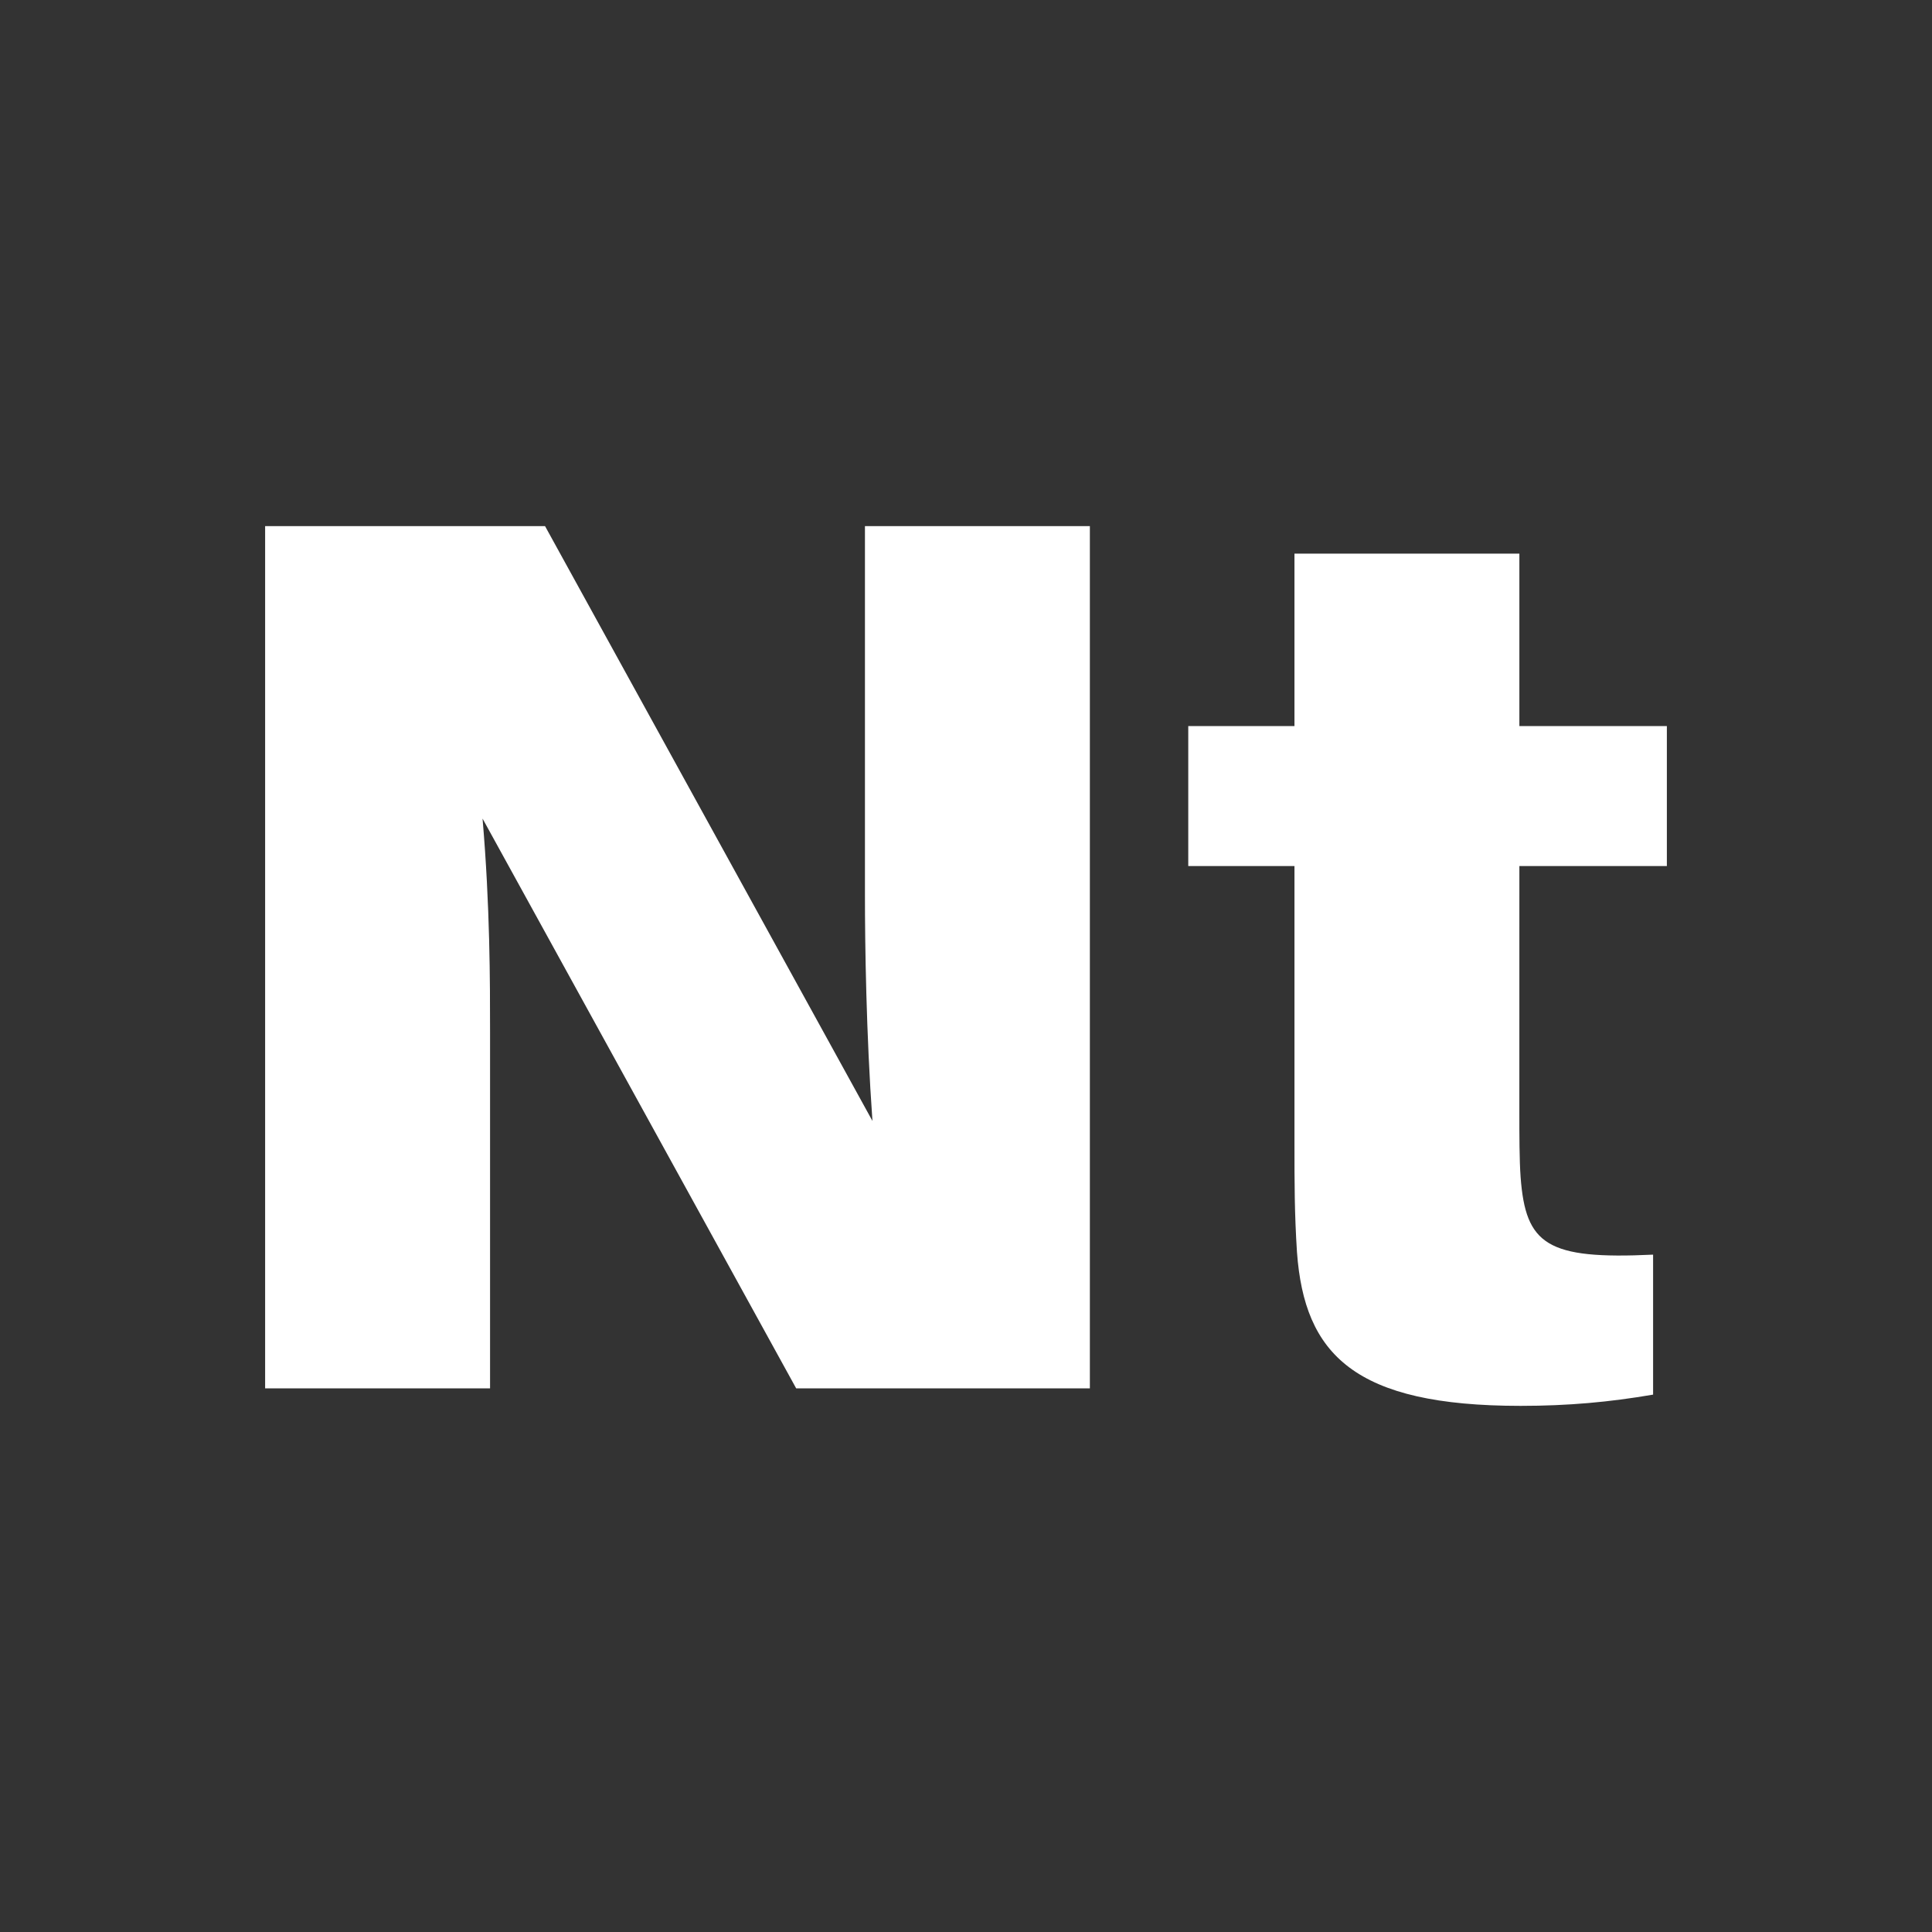
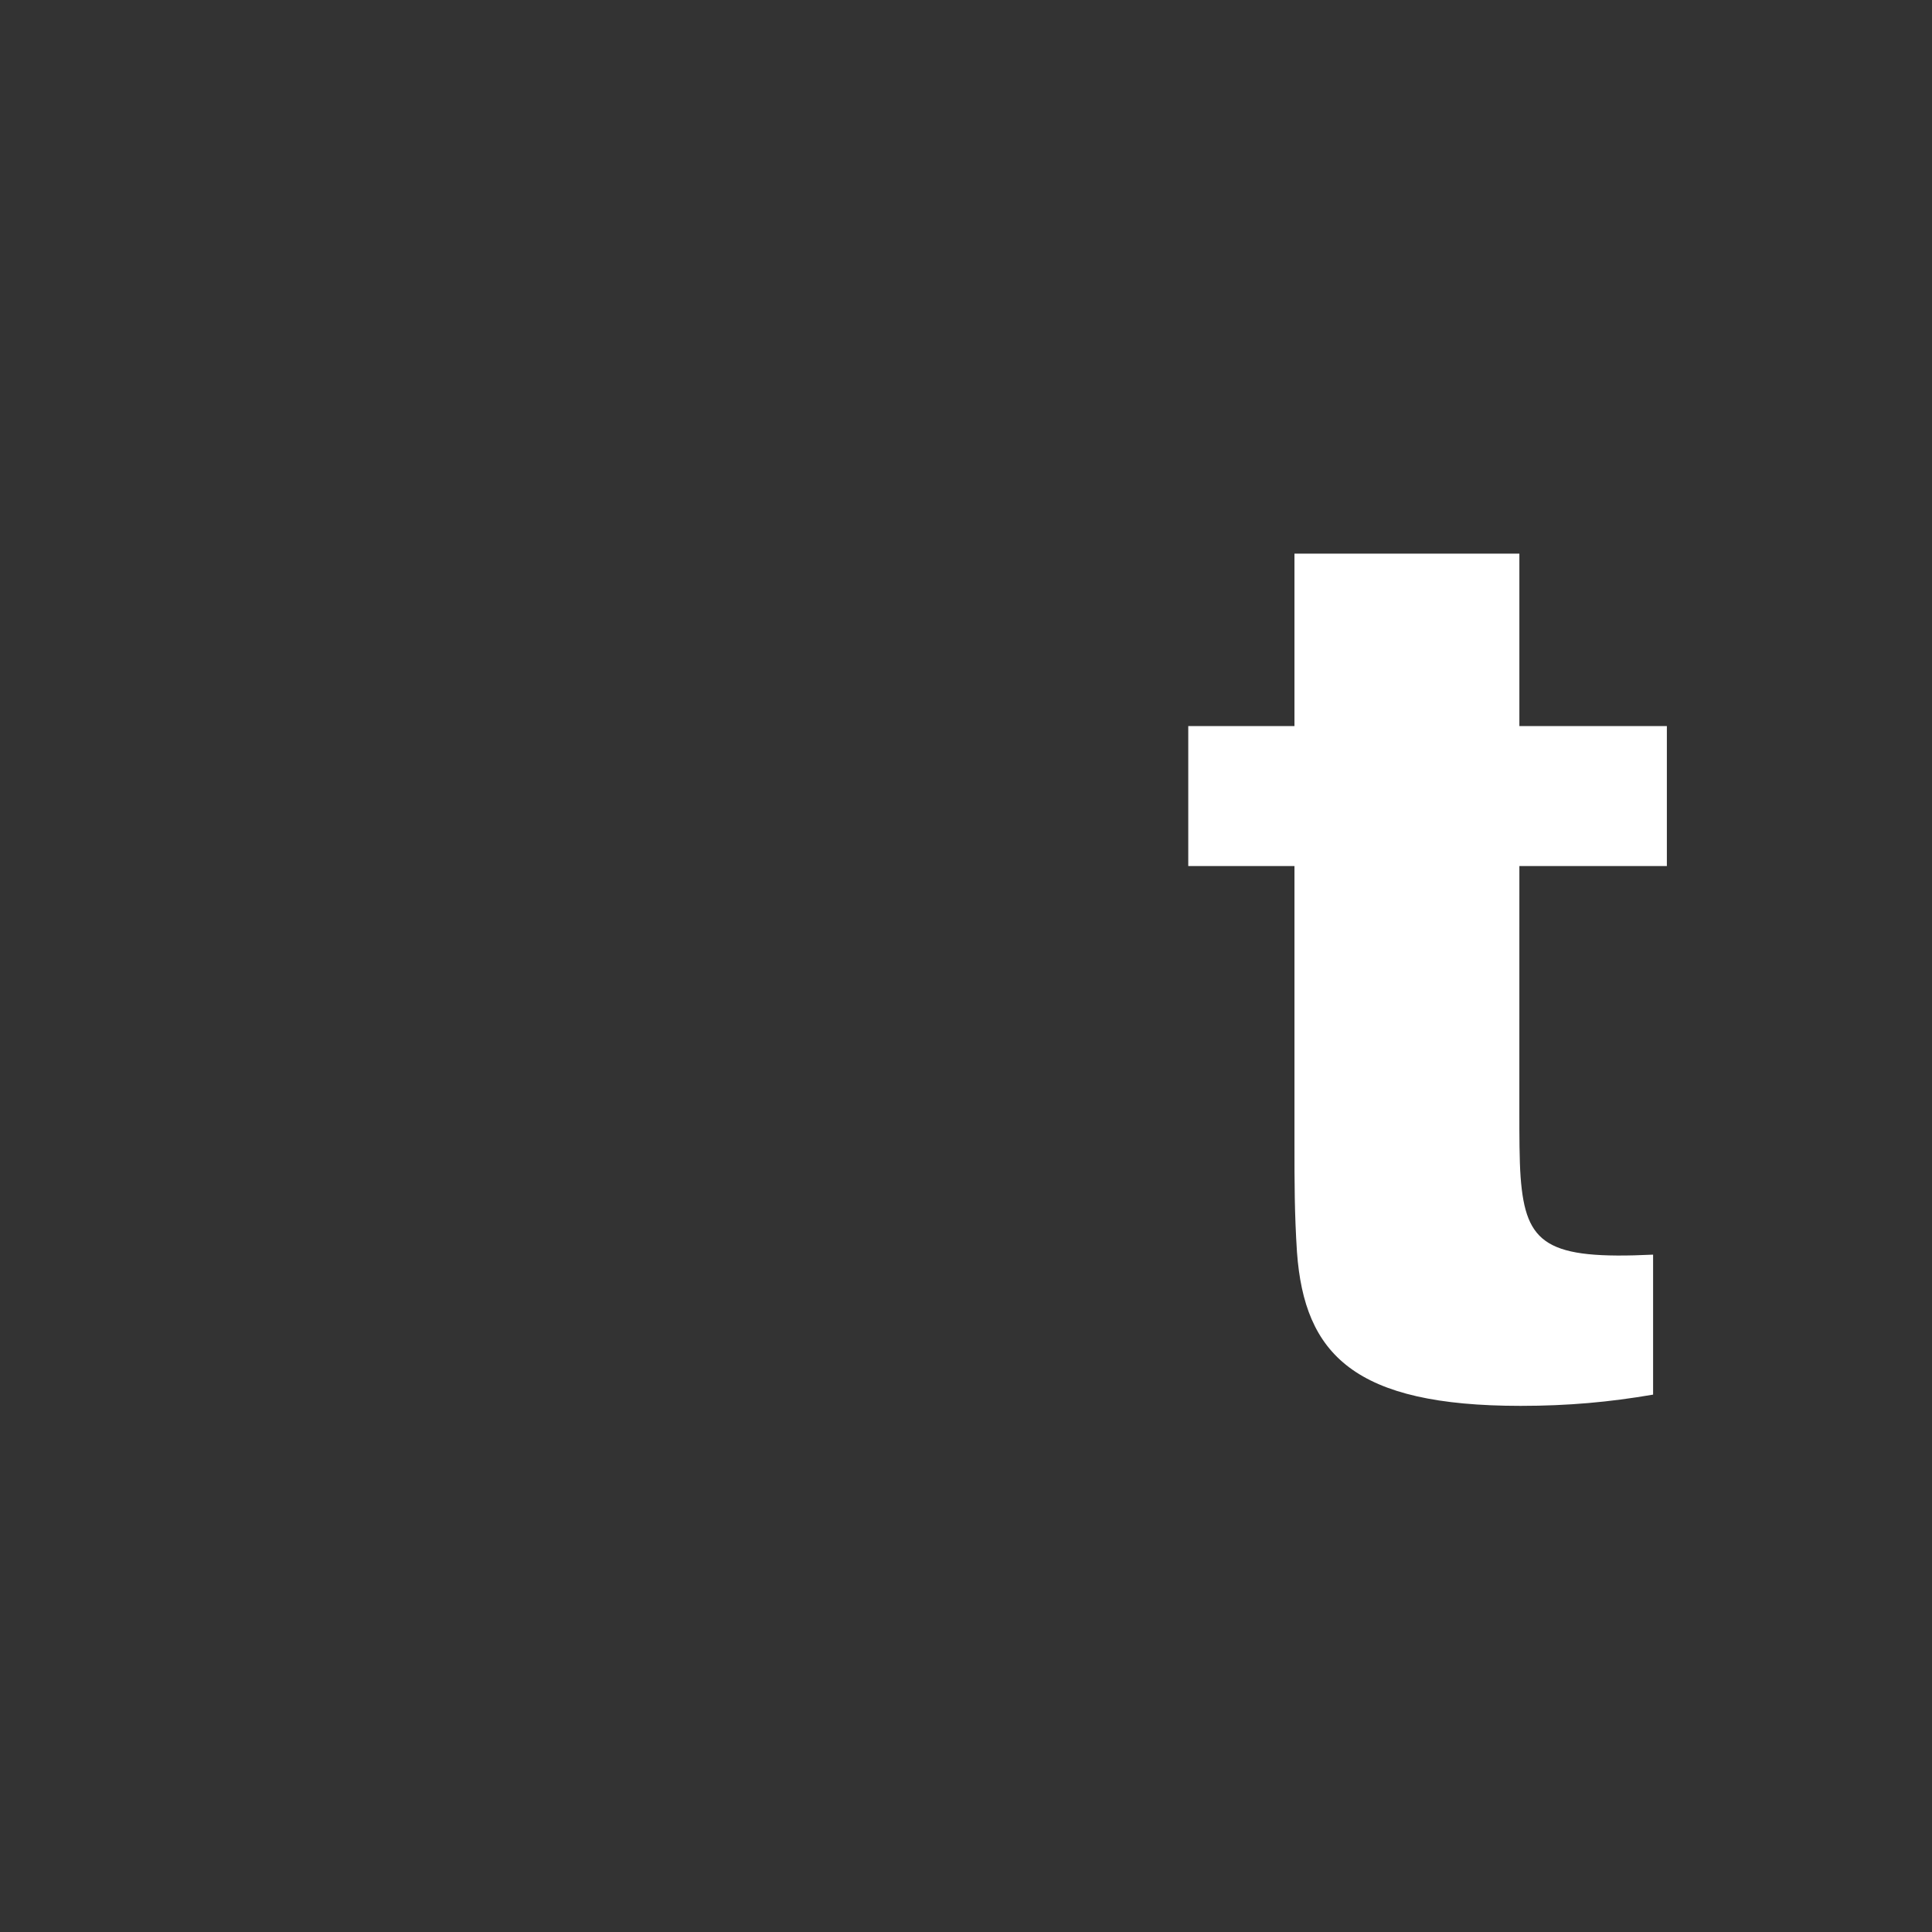
<svg xmlns="http://www.w3.org/2000/svg" version="1.1" id="Layer_1" x="0px" y="0px" width="150px" height="150px" viewBox="0 0 150 150" enable-background="new 0 0 150 150" xml:space="preserve">
  <rect x="0" y="0" width="150" height="150" fill="#333333" stroke="none" />
  <g>
-     <path fill="#FFFFFF" d="M84.617,107.793V40.85H67.154v28.619c0,3.883,0.097,10.77,0.583,17.562L42.318,40.85H20.584v66.943h17.464   V80.144c0-3.881,0-9.801-0.583-16.59l24.351,44.24H84.617z" />
    <path fill="#FFFFFF" d="M117.964,67.24h11.451V56.374h-11.451V42.982h-17.462v13.391h-8.246V67.24h8.246v21.636   c0,2.908,0,5.336,0.195,8.341c0.579,7.954,4.462,11.934,17.363,11.934c3.688,0,6.89-0.291,10.286-0.873V97.41   c-8.246,0.392-9.896-0.774-10.286-6.015c-0.098-1.357-0.098-3.299-0.098-5.044L117.964,67.24L117.964,67.24z" />
  </g>
</svg>